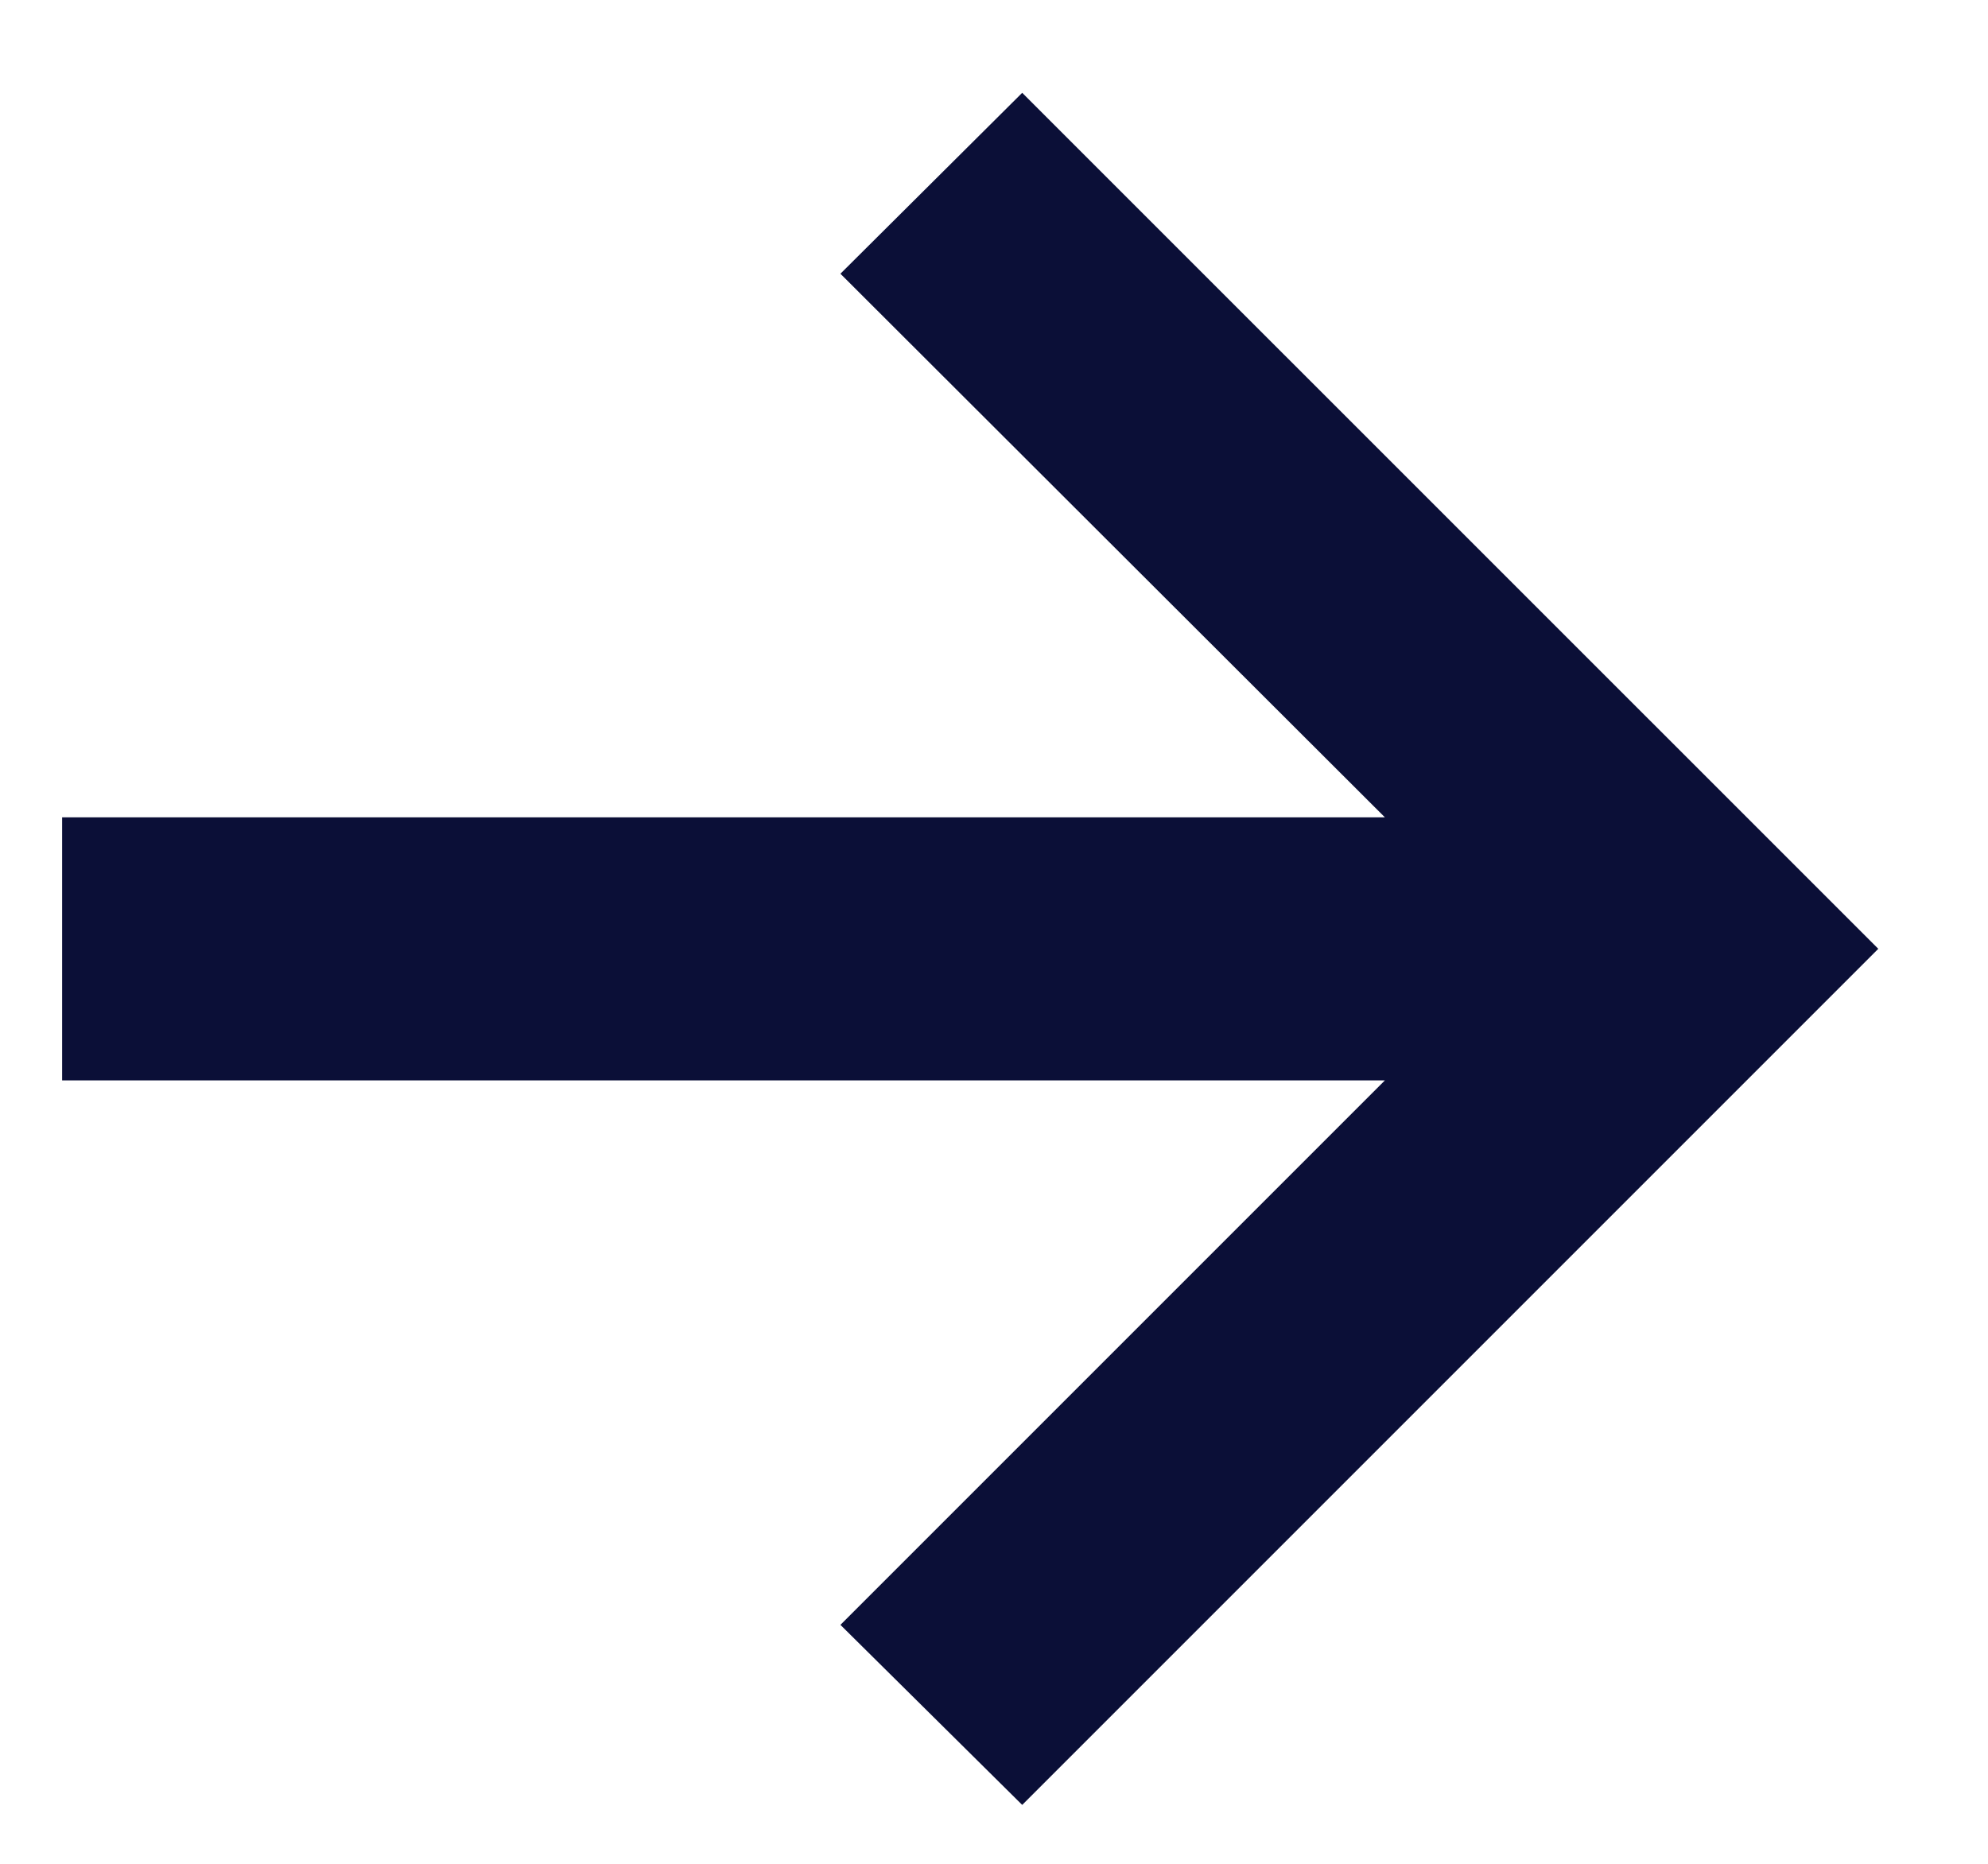
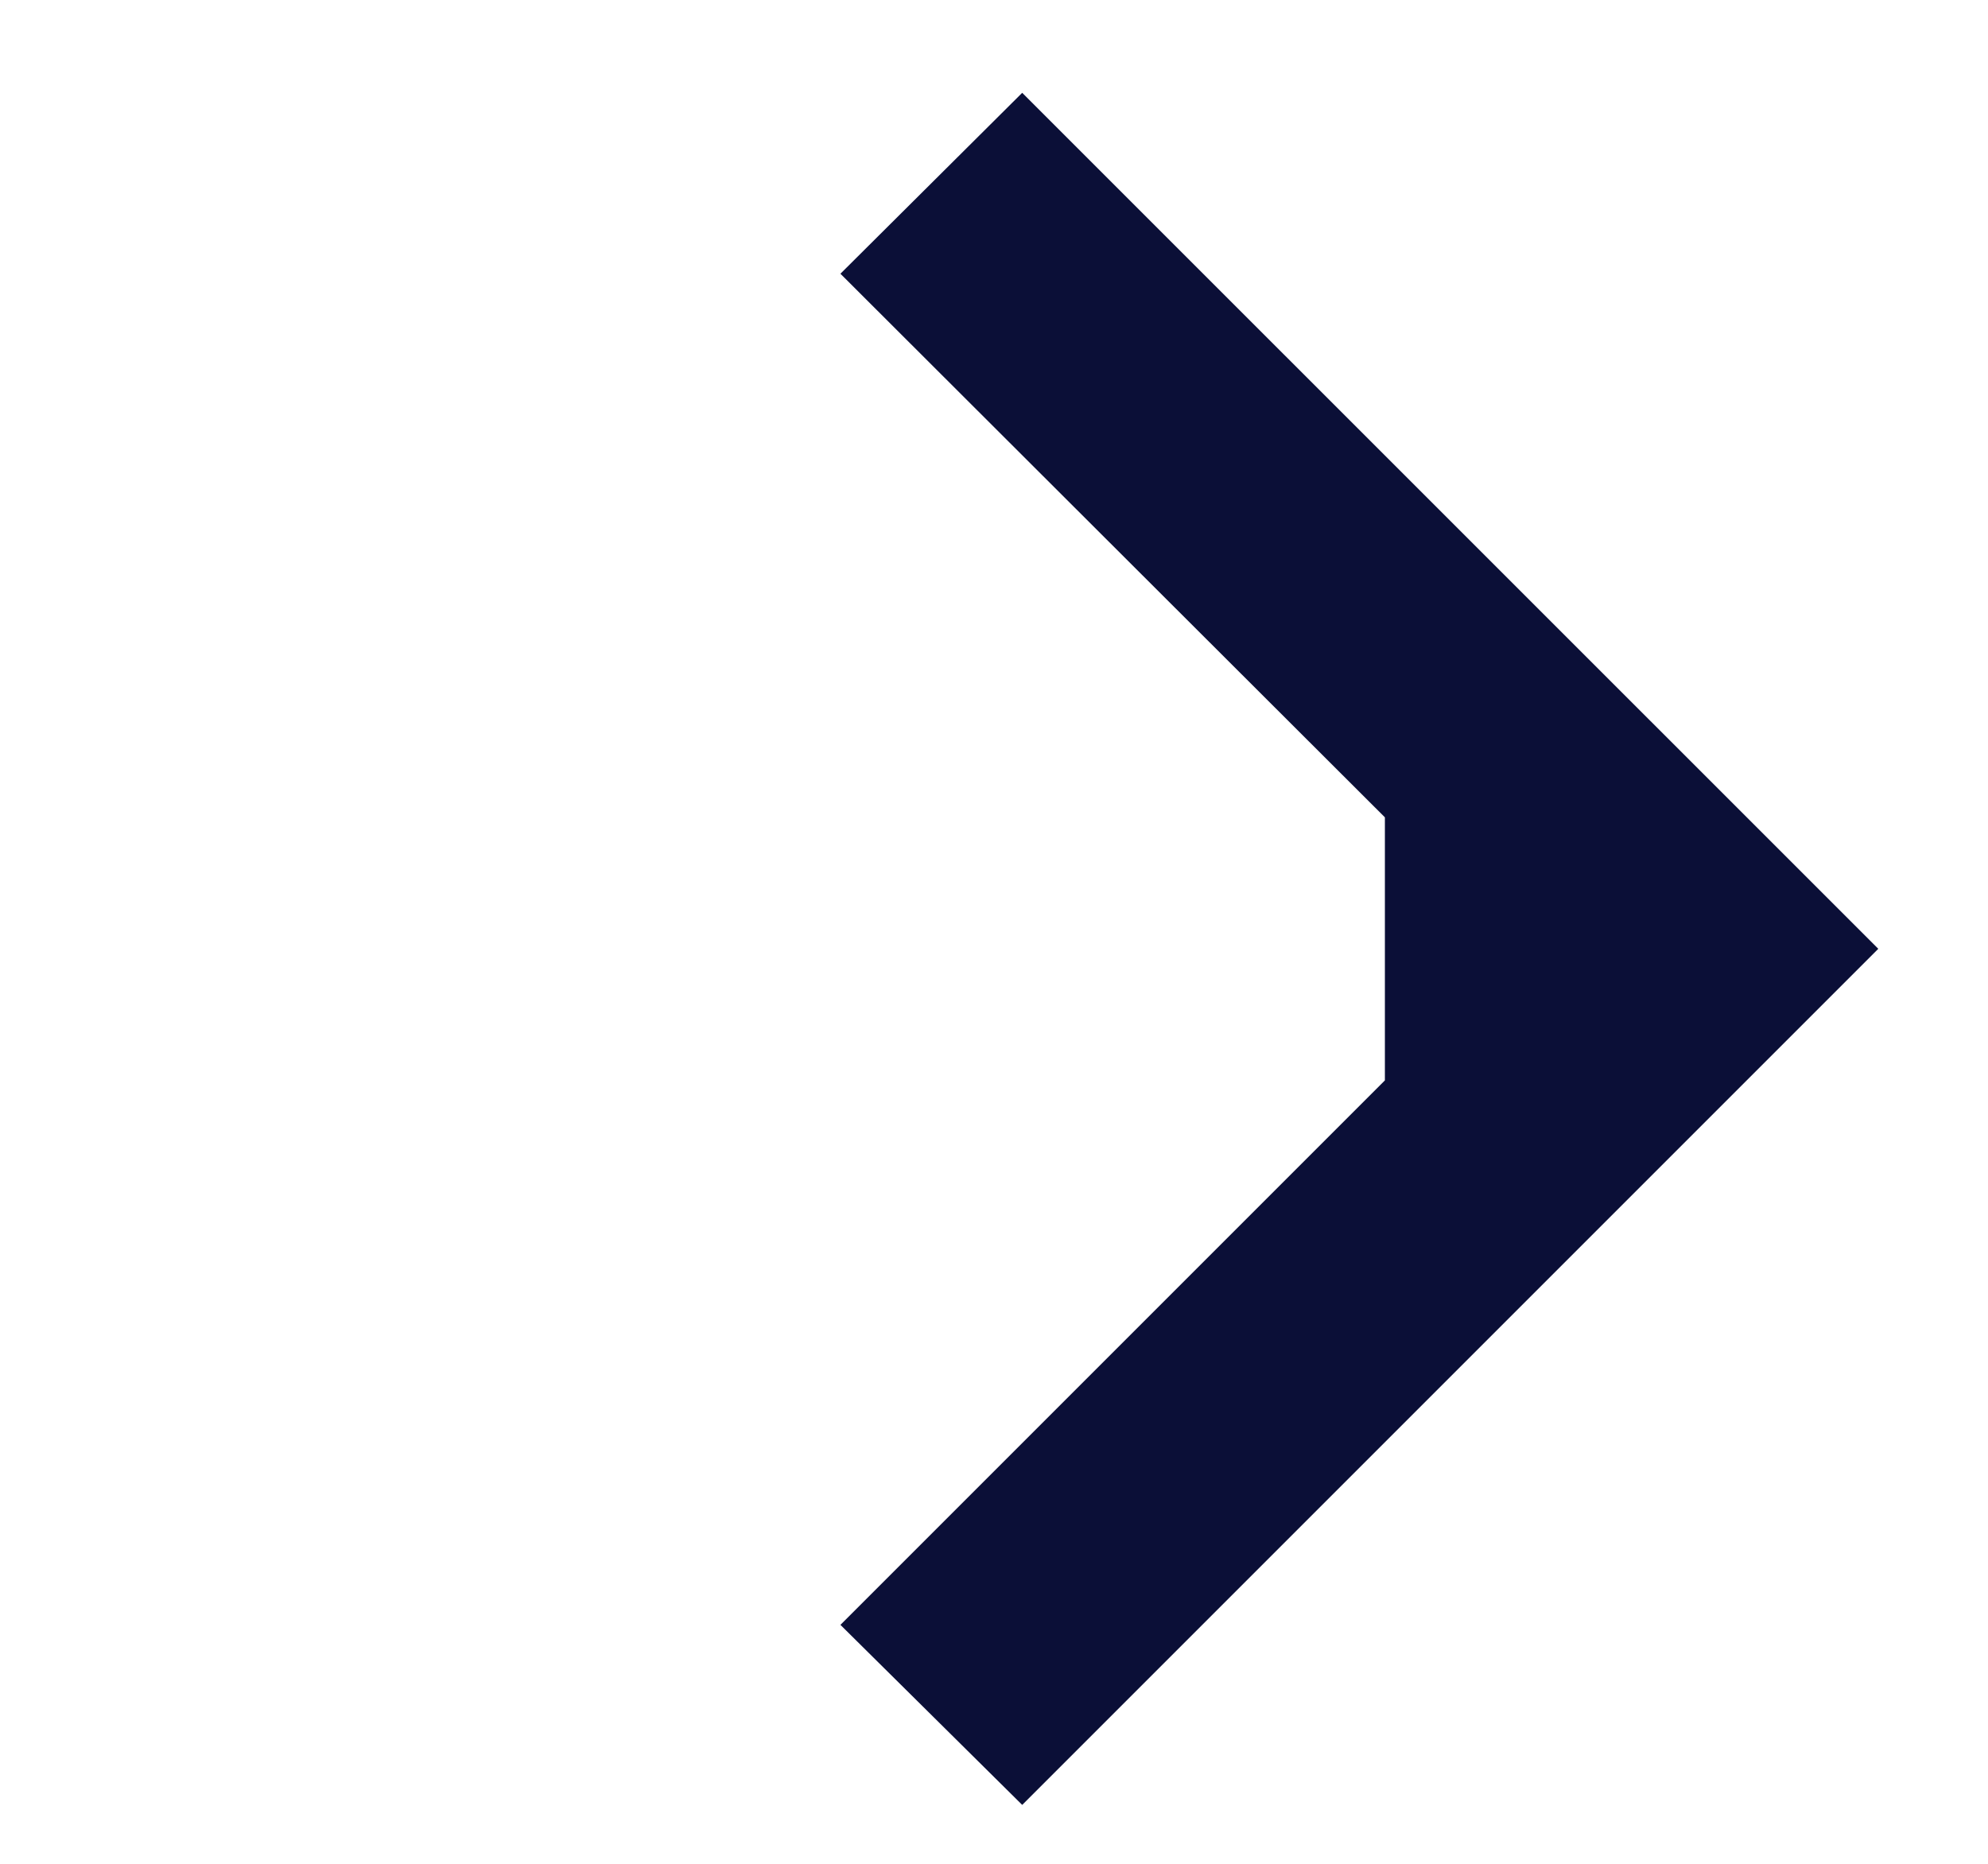
<svg xmlns="http://www.w3.org/2000/svg" width="16" height="15" viewBox="0 0 16 15" fill="none">
-   <path d="M8.227 14.526L6.764 13.077L11.146 8.695H0.5V6.578H11.146L6.764 2.203L8.227 0.747L15.117 7.636L8.227 14.526Z" fill="#0B0F37" />
+   <path d="M8.227 14.526L6.764 13.077L11.146 8.695V6.578H11.146L6.764 2.203L8.227 0.747L15.117 7.636L8.227 14.526Z" fill="#0B0F37" />
</svg>